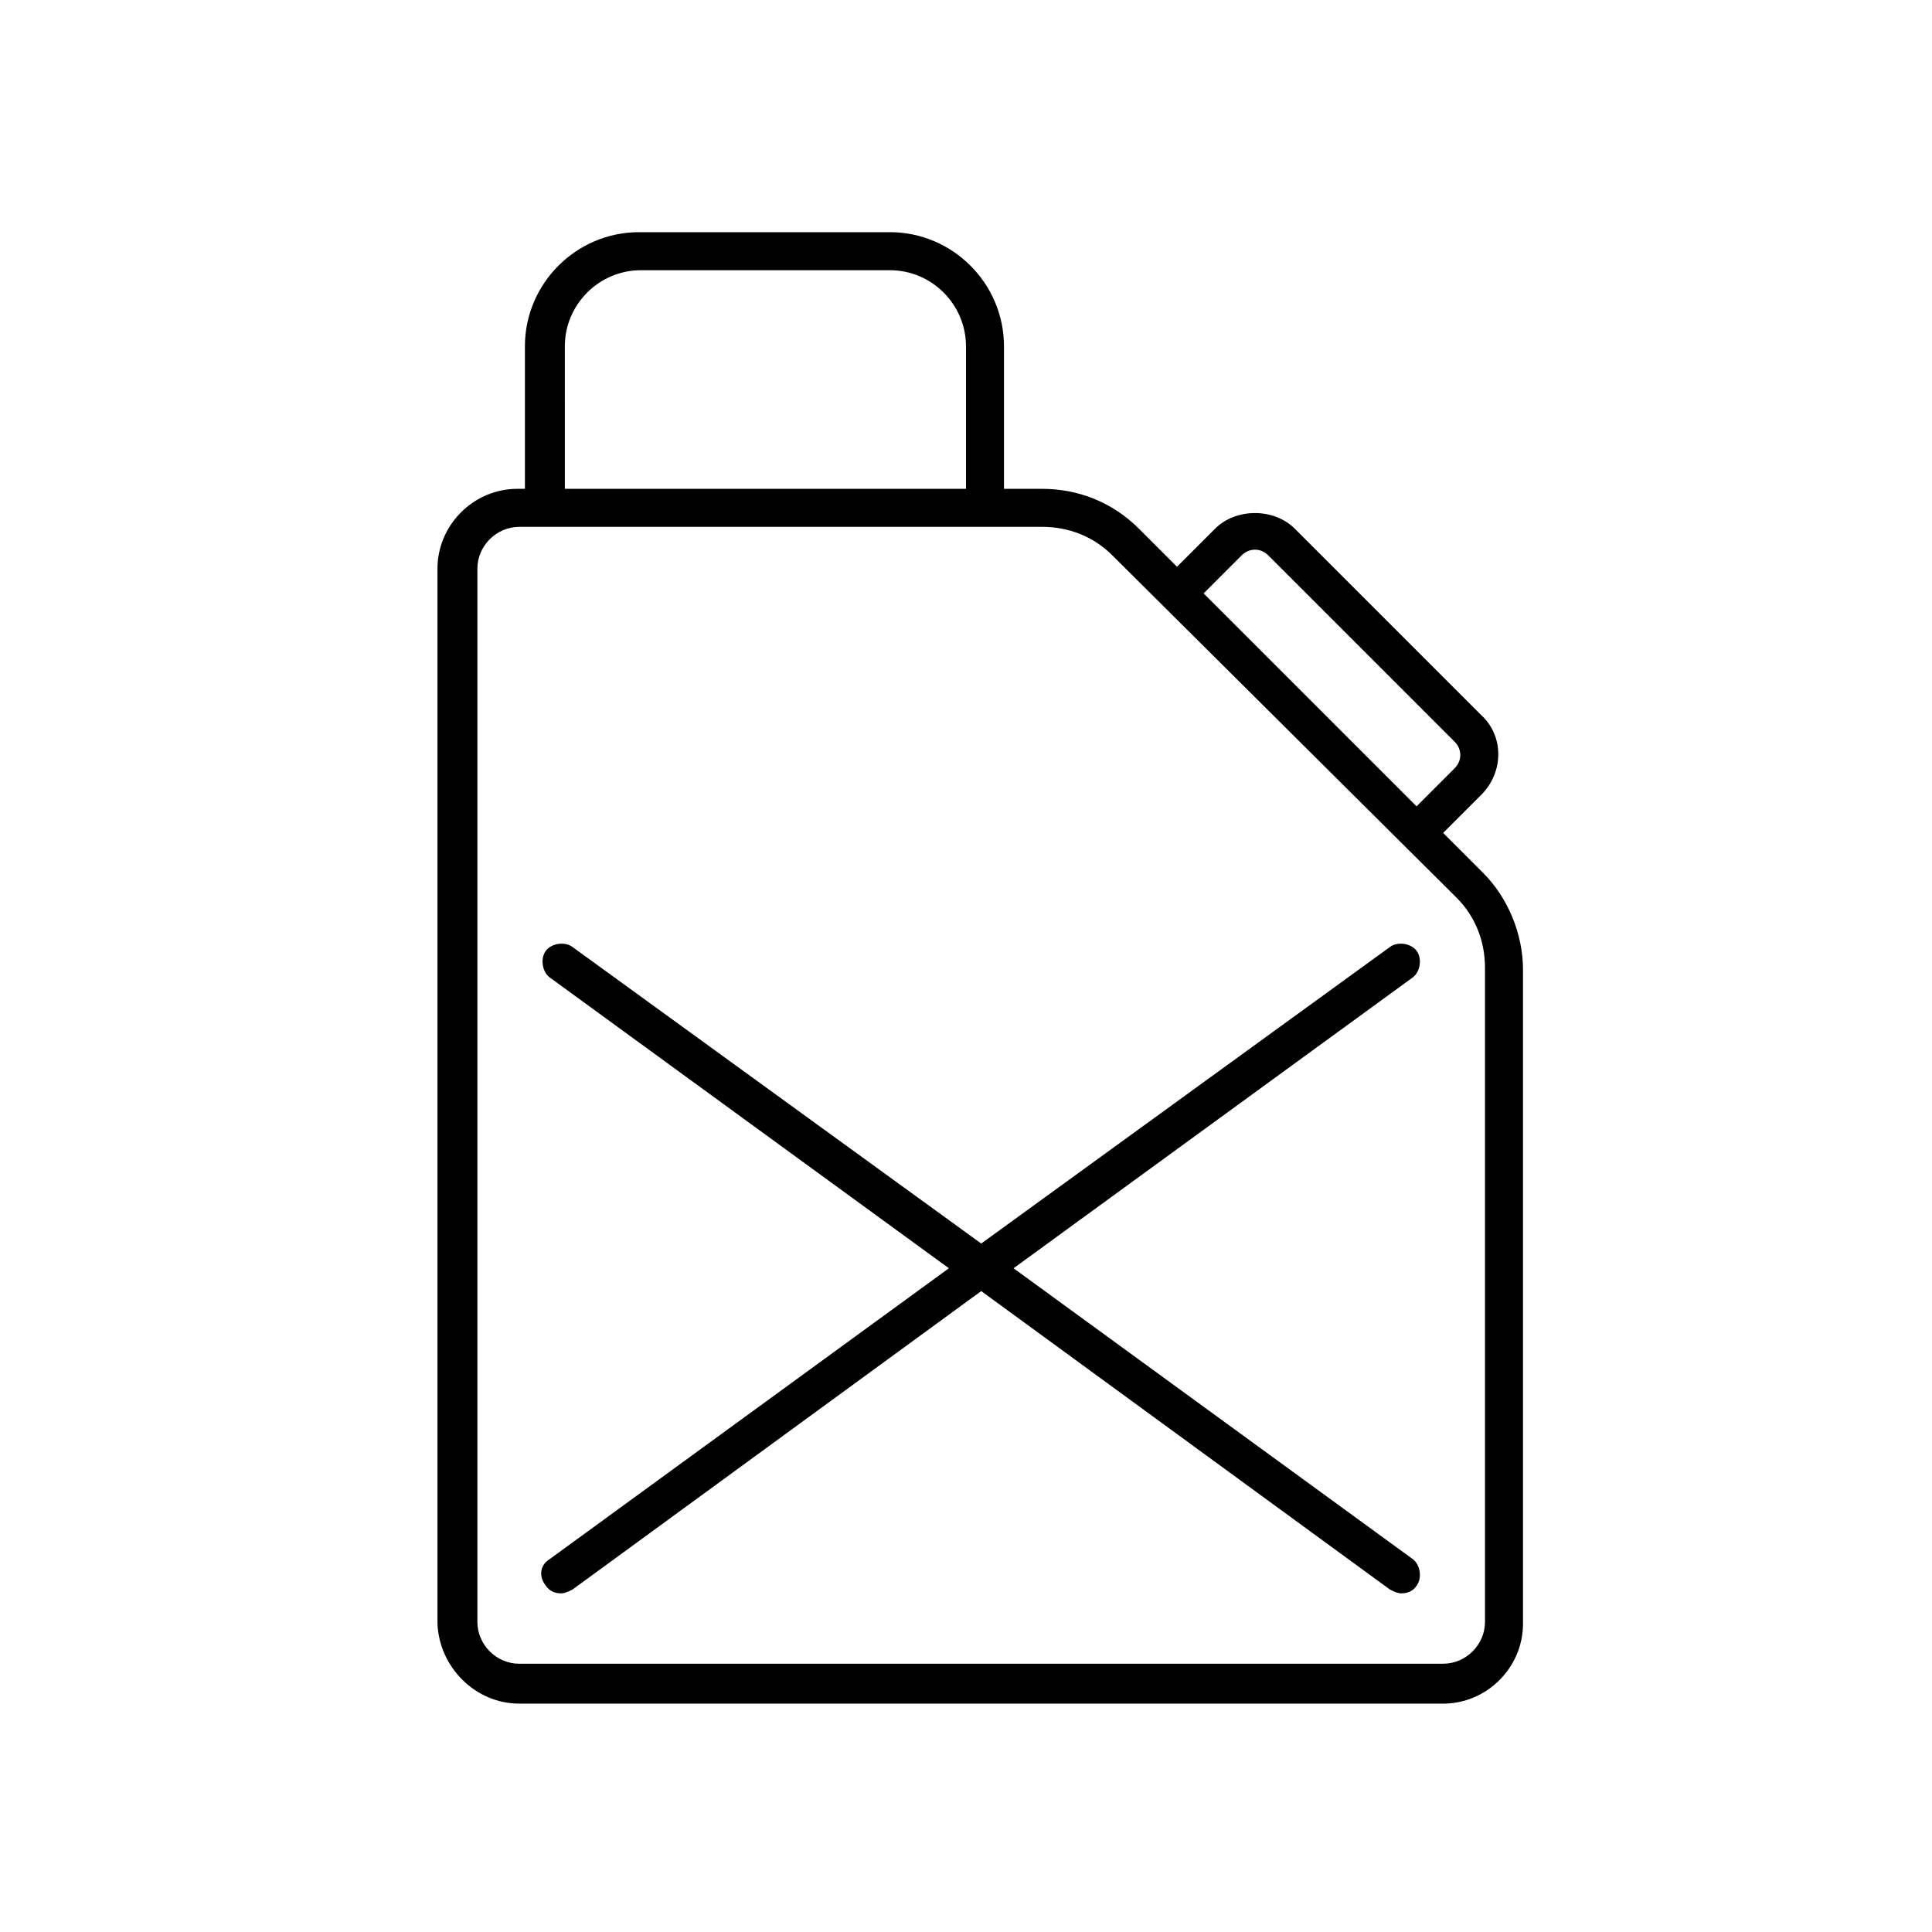
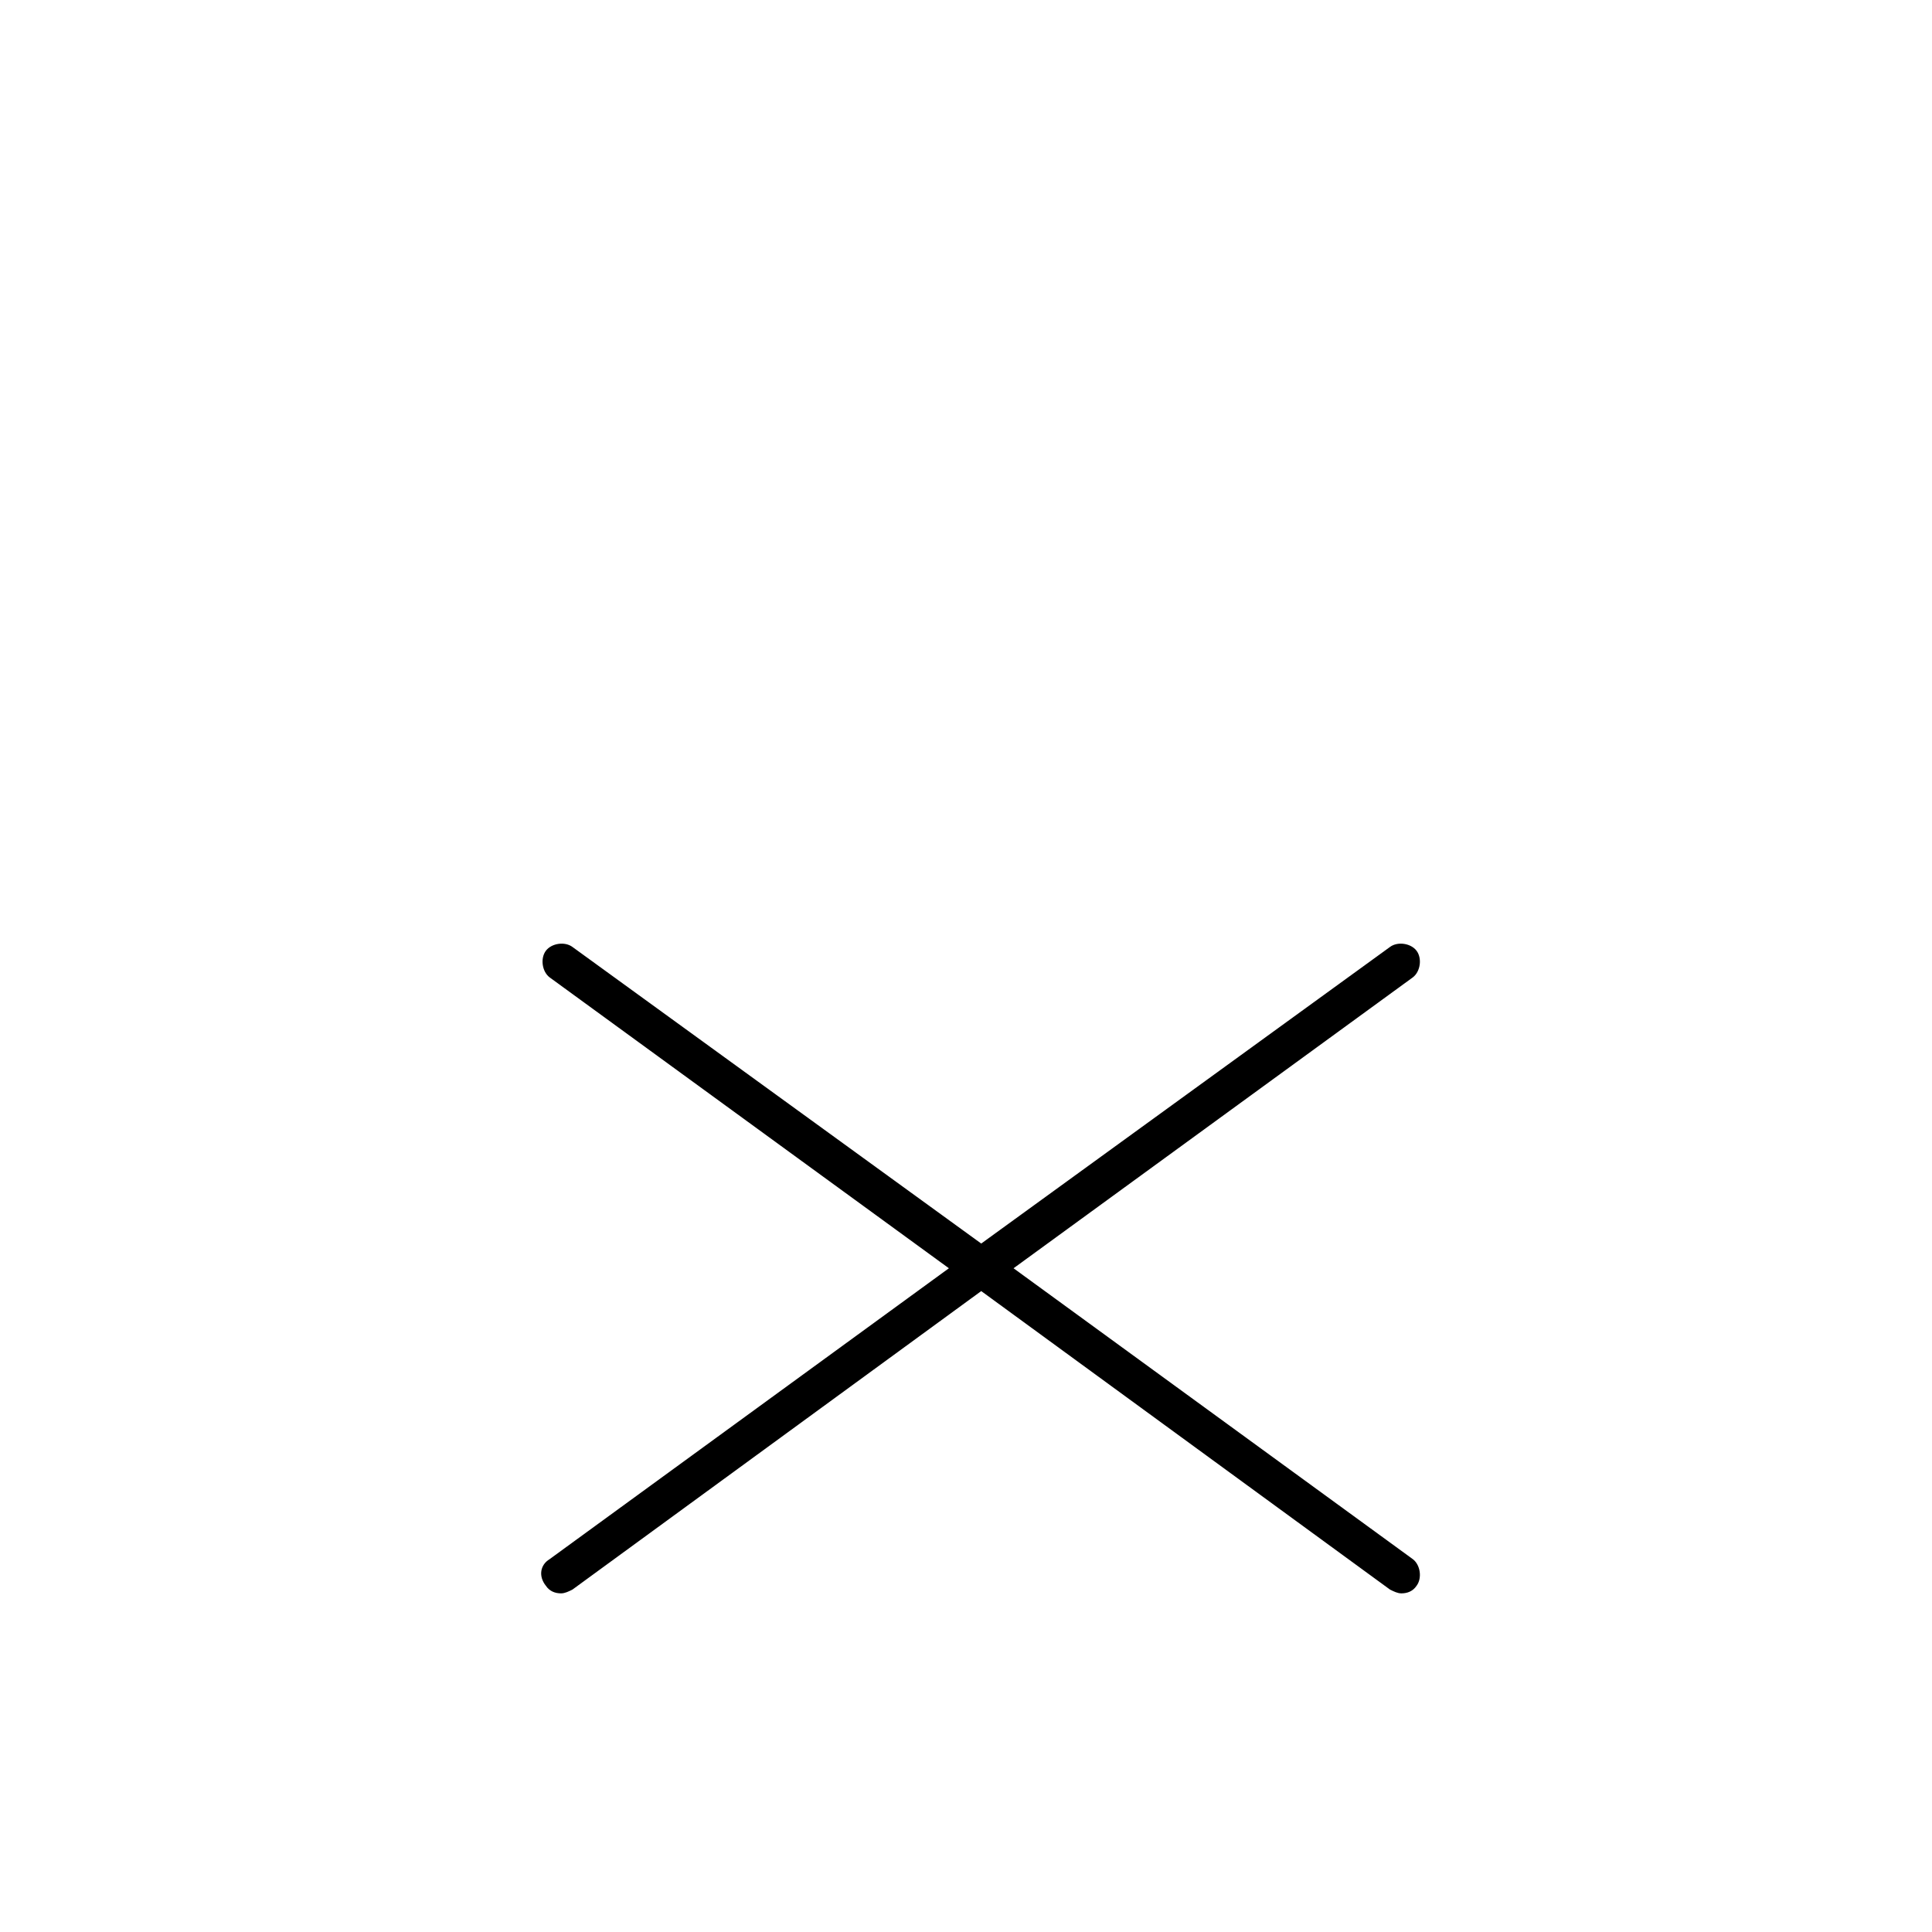
<svg xmlns="http://www.w3.org/2000/svg" fill="#000000" width="800px" height="800px" version="1.1" viewBox="144 144 512 512">
  <g>
-     <path d="m281.6 595.48h244.85c11.586 0 21.16-9.574 21.16-21.16v-173.31c0-9.574-4.031-19.145-10.578-25.695l-10.582-10.582 10.078-10.078c6.047-6.047 6.047-15.617 0-21.16l-49.375-49.371c-5.543-5.543-15.617-5.543-21.16 0l-10.078 10.078-10.078-10.078c-7.055-7.055-16.121-10.578-25.695-10.578h-10.078v-37.785c0-16.625-13.602-30.23-30.23-30.23h-66.492c-16.625 0-30.23 13.602-30.23 30.23v37.785h-2.016c-11.586 0-21.16 9.574-21.16 21.16v279.61c0.504 11.586 10.078 21.16 21.664 21.16zm191.45-304.3c2.016-2.016 5.039-2.016 7.055 0l49.375 49.375c2.016 2.016 2.016 5.039 0 7.055l-10.078 10.078-56.426-56.434zm-179.36-55.418c0-11.082 9.07-20.152 20.152-20.152h66c11.082 0 20.152 9.07 20.152 20.152v37.785h-106.3zm-23.176 58.945c0-6.047 5.039-11.082 11.082-11.082l138.55-0.004c7.055 0 13.602 2.519 18.641 7.559l91.191 90.688c5.039 5.039 7.559 11.586 7.559 18.641v173.31c0 6.047-5.039 11.082-11.082 11.082l-244.86 0.004c-6.047 0-11.082-5.039-11.082-11.082z" />
    <path d="m288.66 564.24c1.008 1.512 2.519 2.016 4.031 2.016 1.008 0 2.016-0.504 3.023-1.008l108.32-79.098 108.32 79.098c1.008 0.504 2.016 1.008 3.023 1.008 1.512 0 3.023-0.504 4.031-2.016 1.512-2.016 1.008-5.543-1.008-7.055l-105.8-77.082 105.8-77.082c2.016-1.512 2.519-5.039 1.008-7.055s-5.039-2.519-7.055-1.008l-108.32 78.594-108.32-78.594c-2.016-1.512-5.543-1.008-7.055 1.008s-1.008 5.543 1.008 7.055l105.8 77.082-105.8 77.082c-2.519 1.512-3.023 4.535-1.008 7.055z" />
  </g>
</svg>